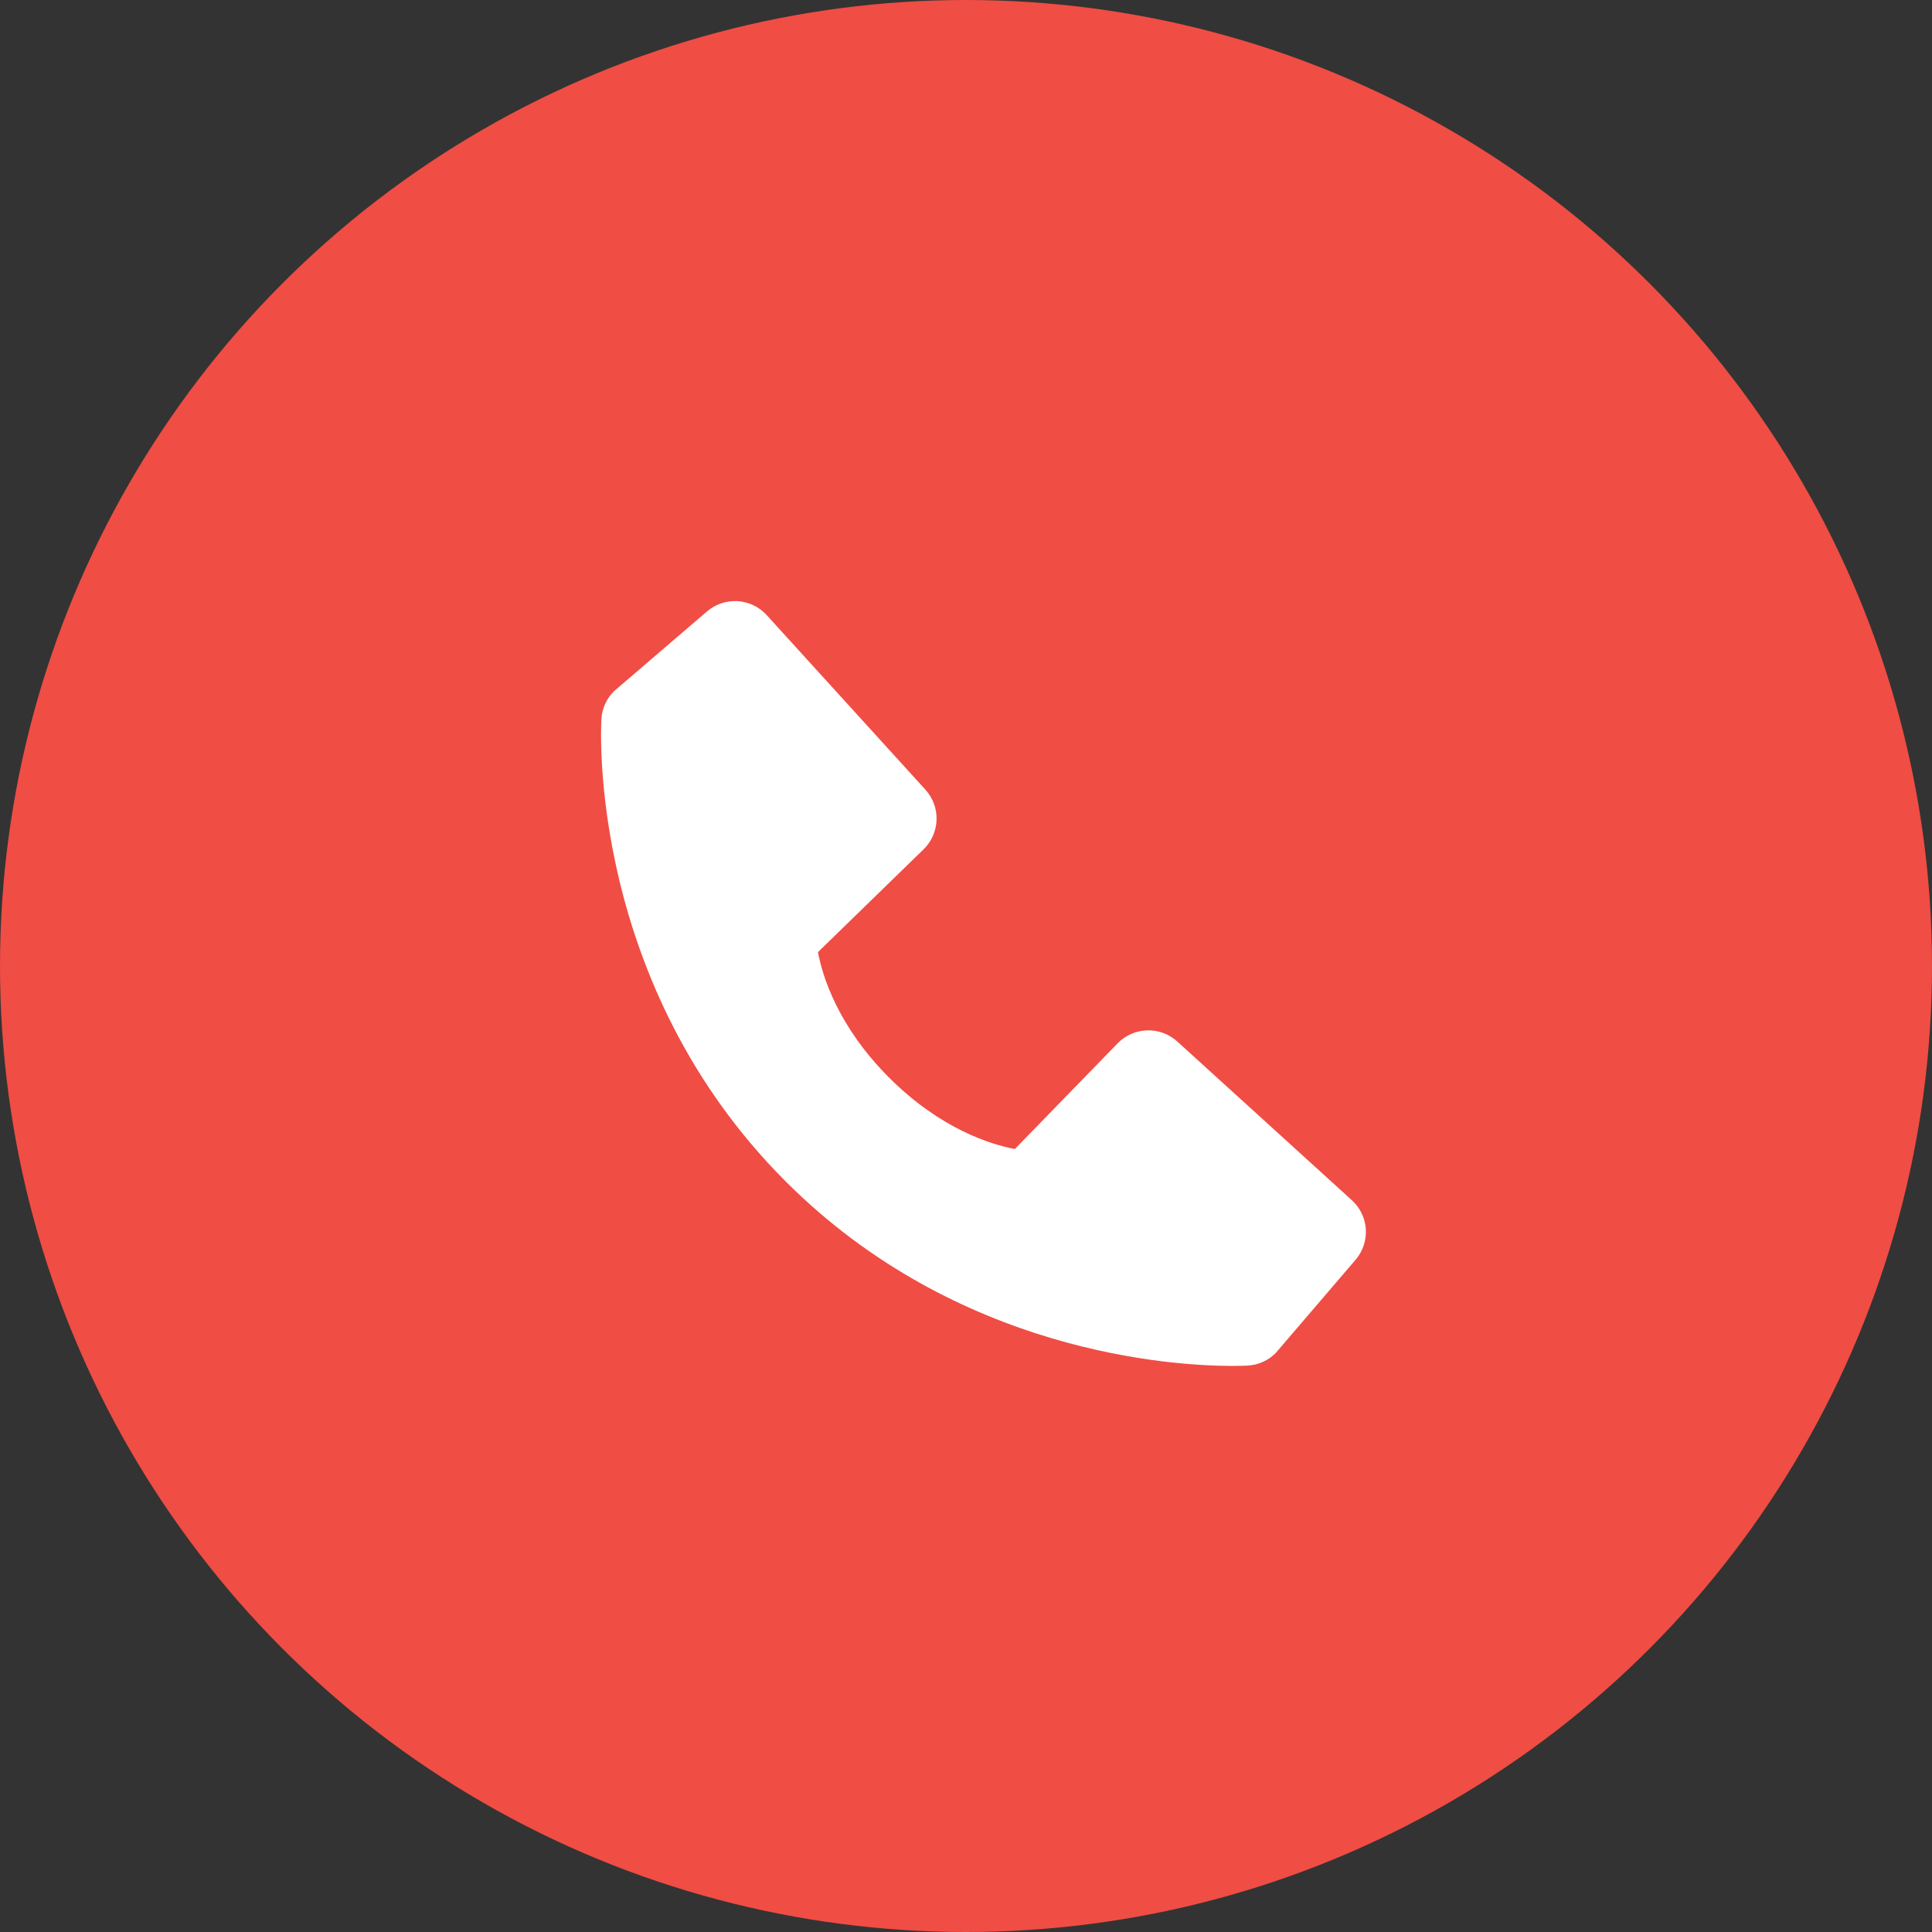
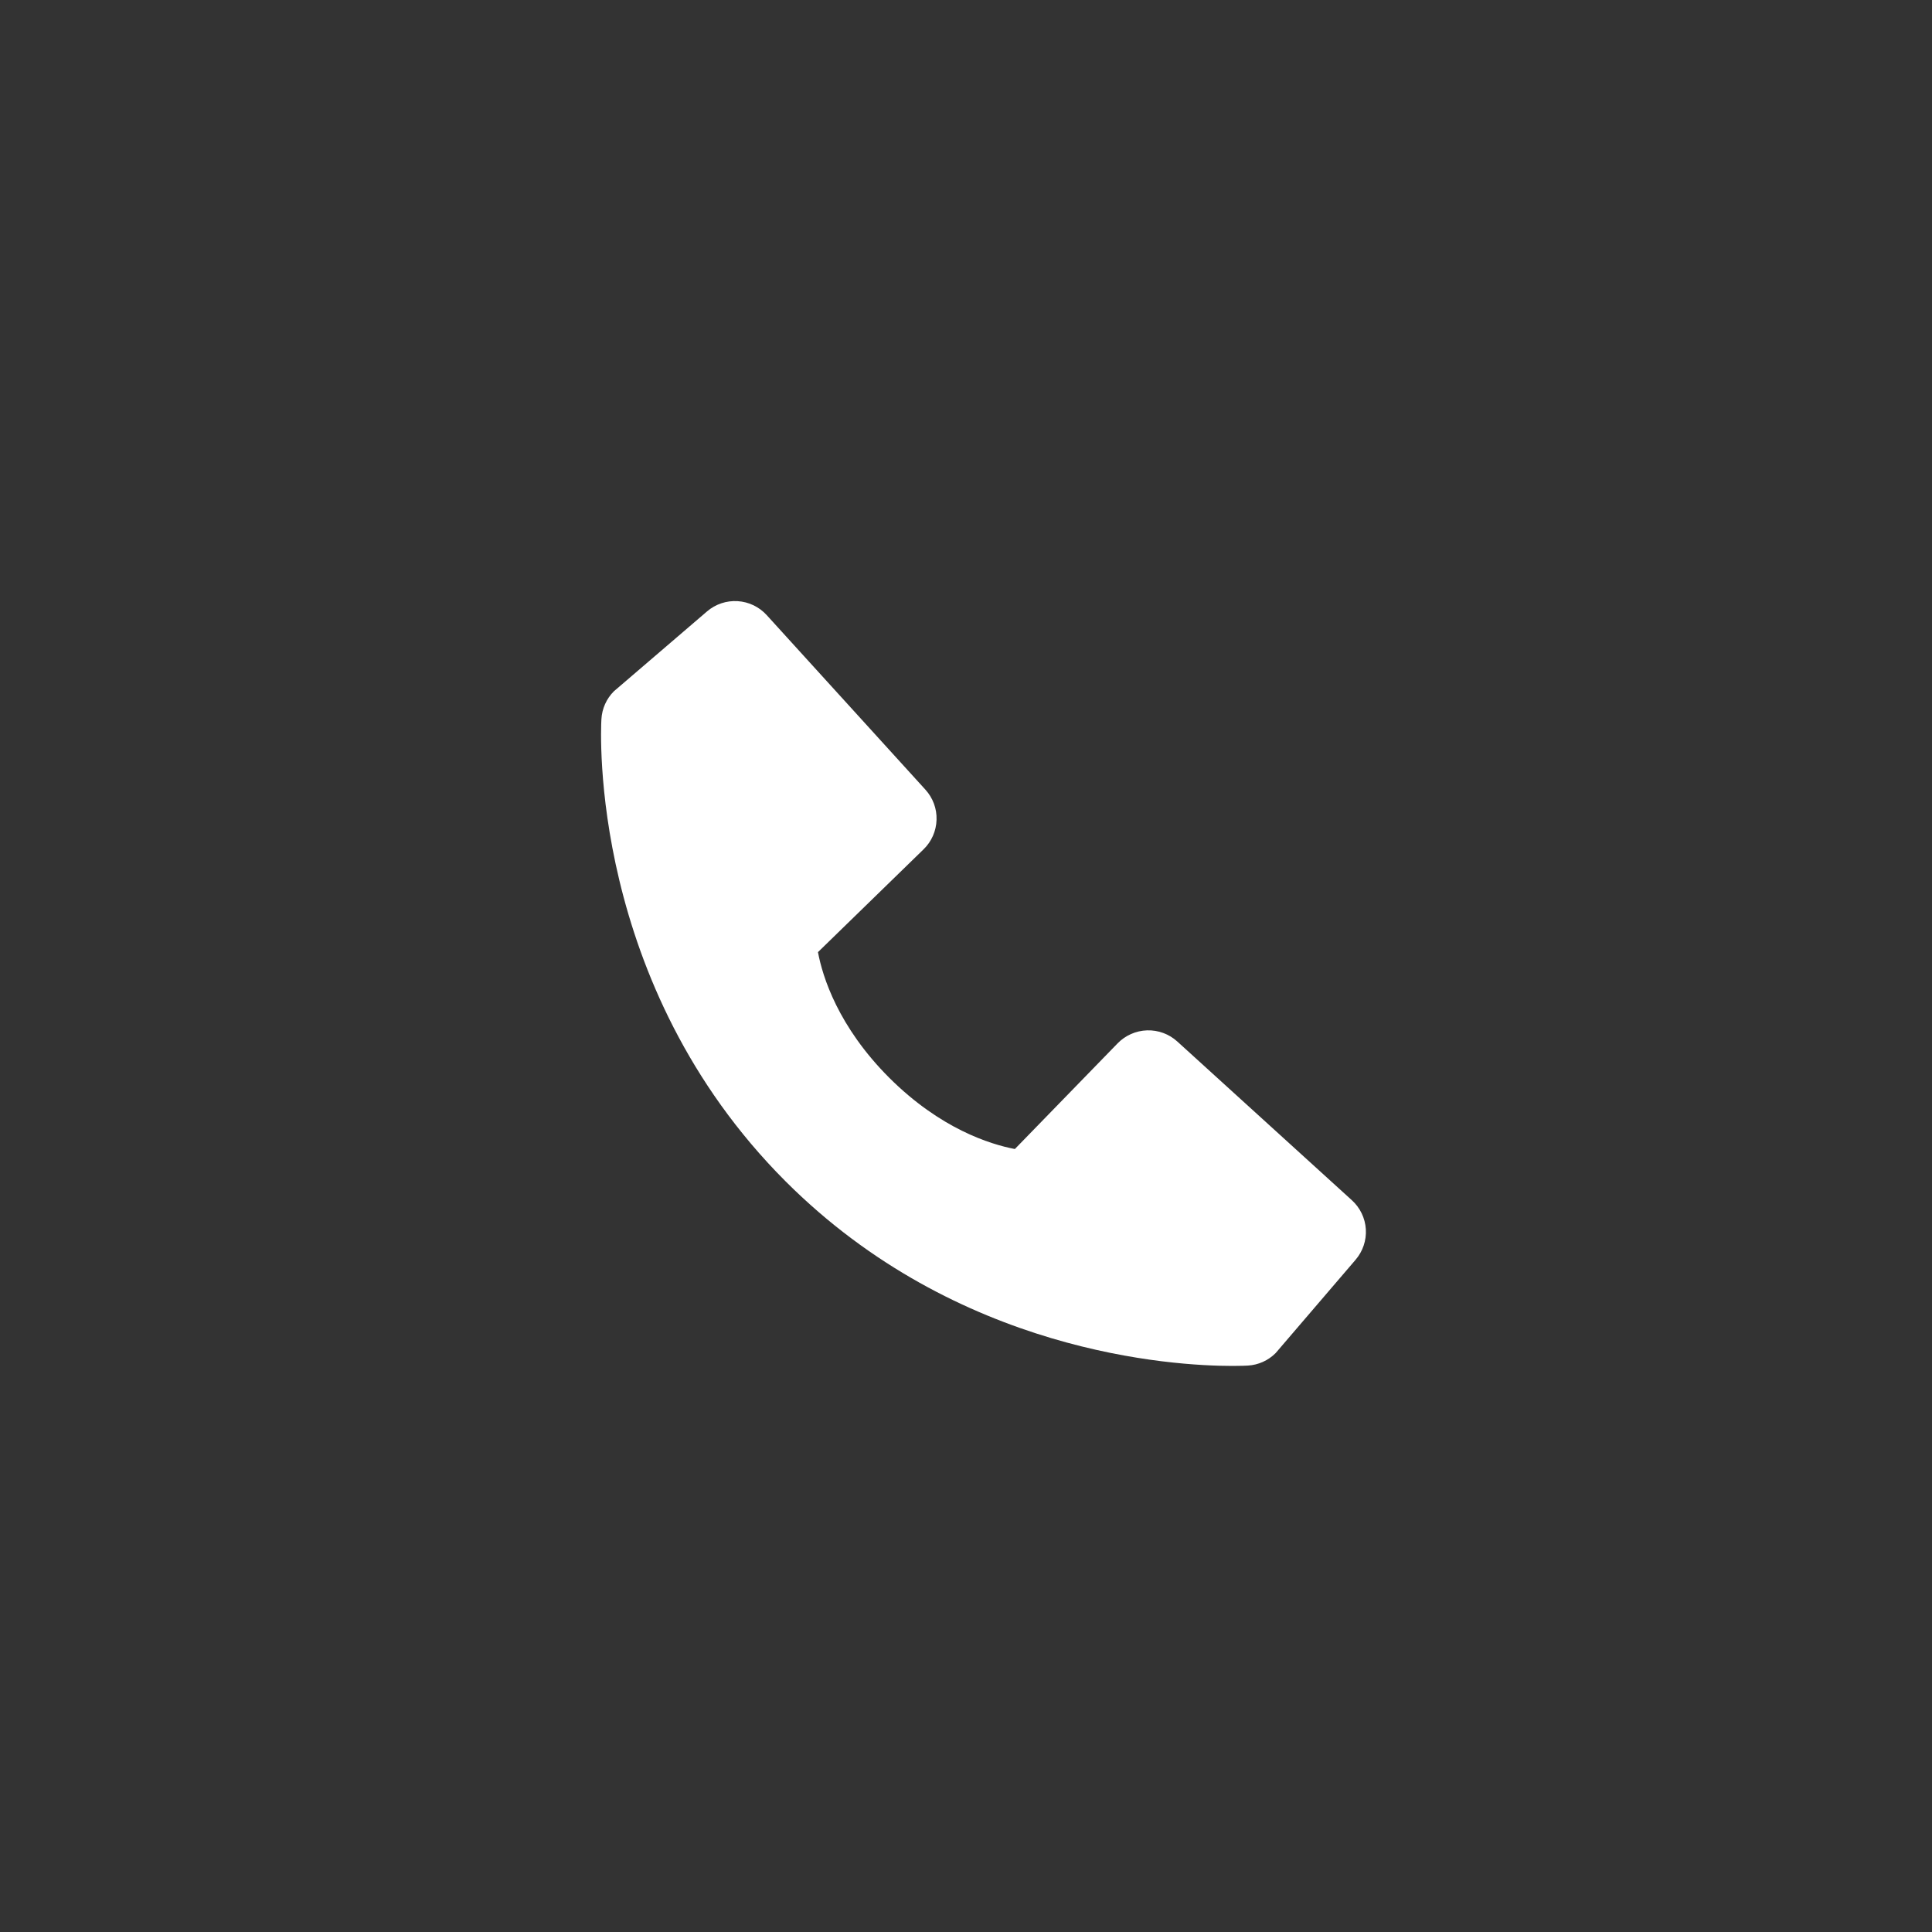
<svg xmlns="http://www.w3.org/2000/svg" width="45" height="45" viewBox="0 0 45 45" fill="none">
  <rect x="0" y="0" width="45" height="45" fill="#333333" stroke="none" />
-   <circle cx="22.5" cy="22.5" r="22.5" fill="#F04D44" />
  <path d="M31.487 27.955L27.422 24.259C27.23 24.084 26.978 23.991 26.718 23.999C26.459 24.007 26.212 24.116 26.031 24.302L23.638 26.763C23.062 26.653 21.904 26.292 20.712 25.103C19.52 23.91 19.159 22.749 19.052 22.177L21.511 19.783C21.698 19.602 21.806 19.355 21.814 19.096C21.823 18.836 21.729 18.584 21.554 18.392L17.859 14.328C17.684 14.135 17.441 14.018 17.181 14.002C16.922 13.986 16.666 14.071 16.468 14.241L14.298 16.102C14.125 16.275 14.022 16.506 14.008 16.751C13.993 17.001 13.707 22.923 18.299 27.517C22.305 31.522 27.323 31.815 28.705 31.815C28.907 31.815 29.031 31.809 29.064 31.807C29.309 31.793 29.54 31.689 29.712 31.516L31.572 29.345C31.742 29.148 31.829 28.892 31.813 28.632C31.797 28.373 31.68 28.13 31.487 27.955Z" fill="white" />
</svg>